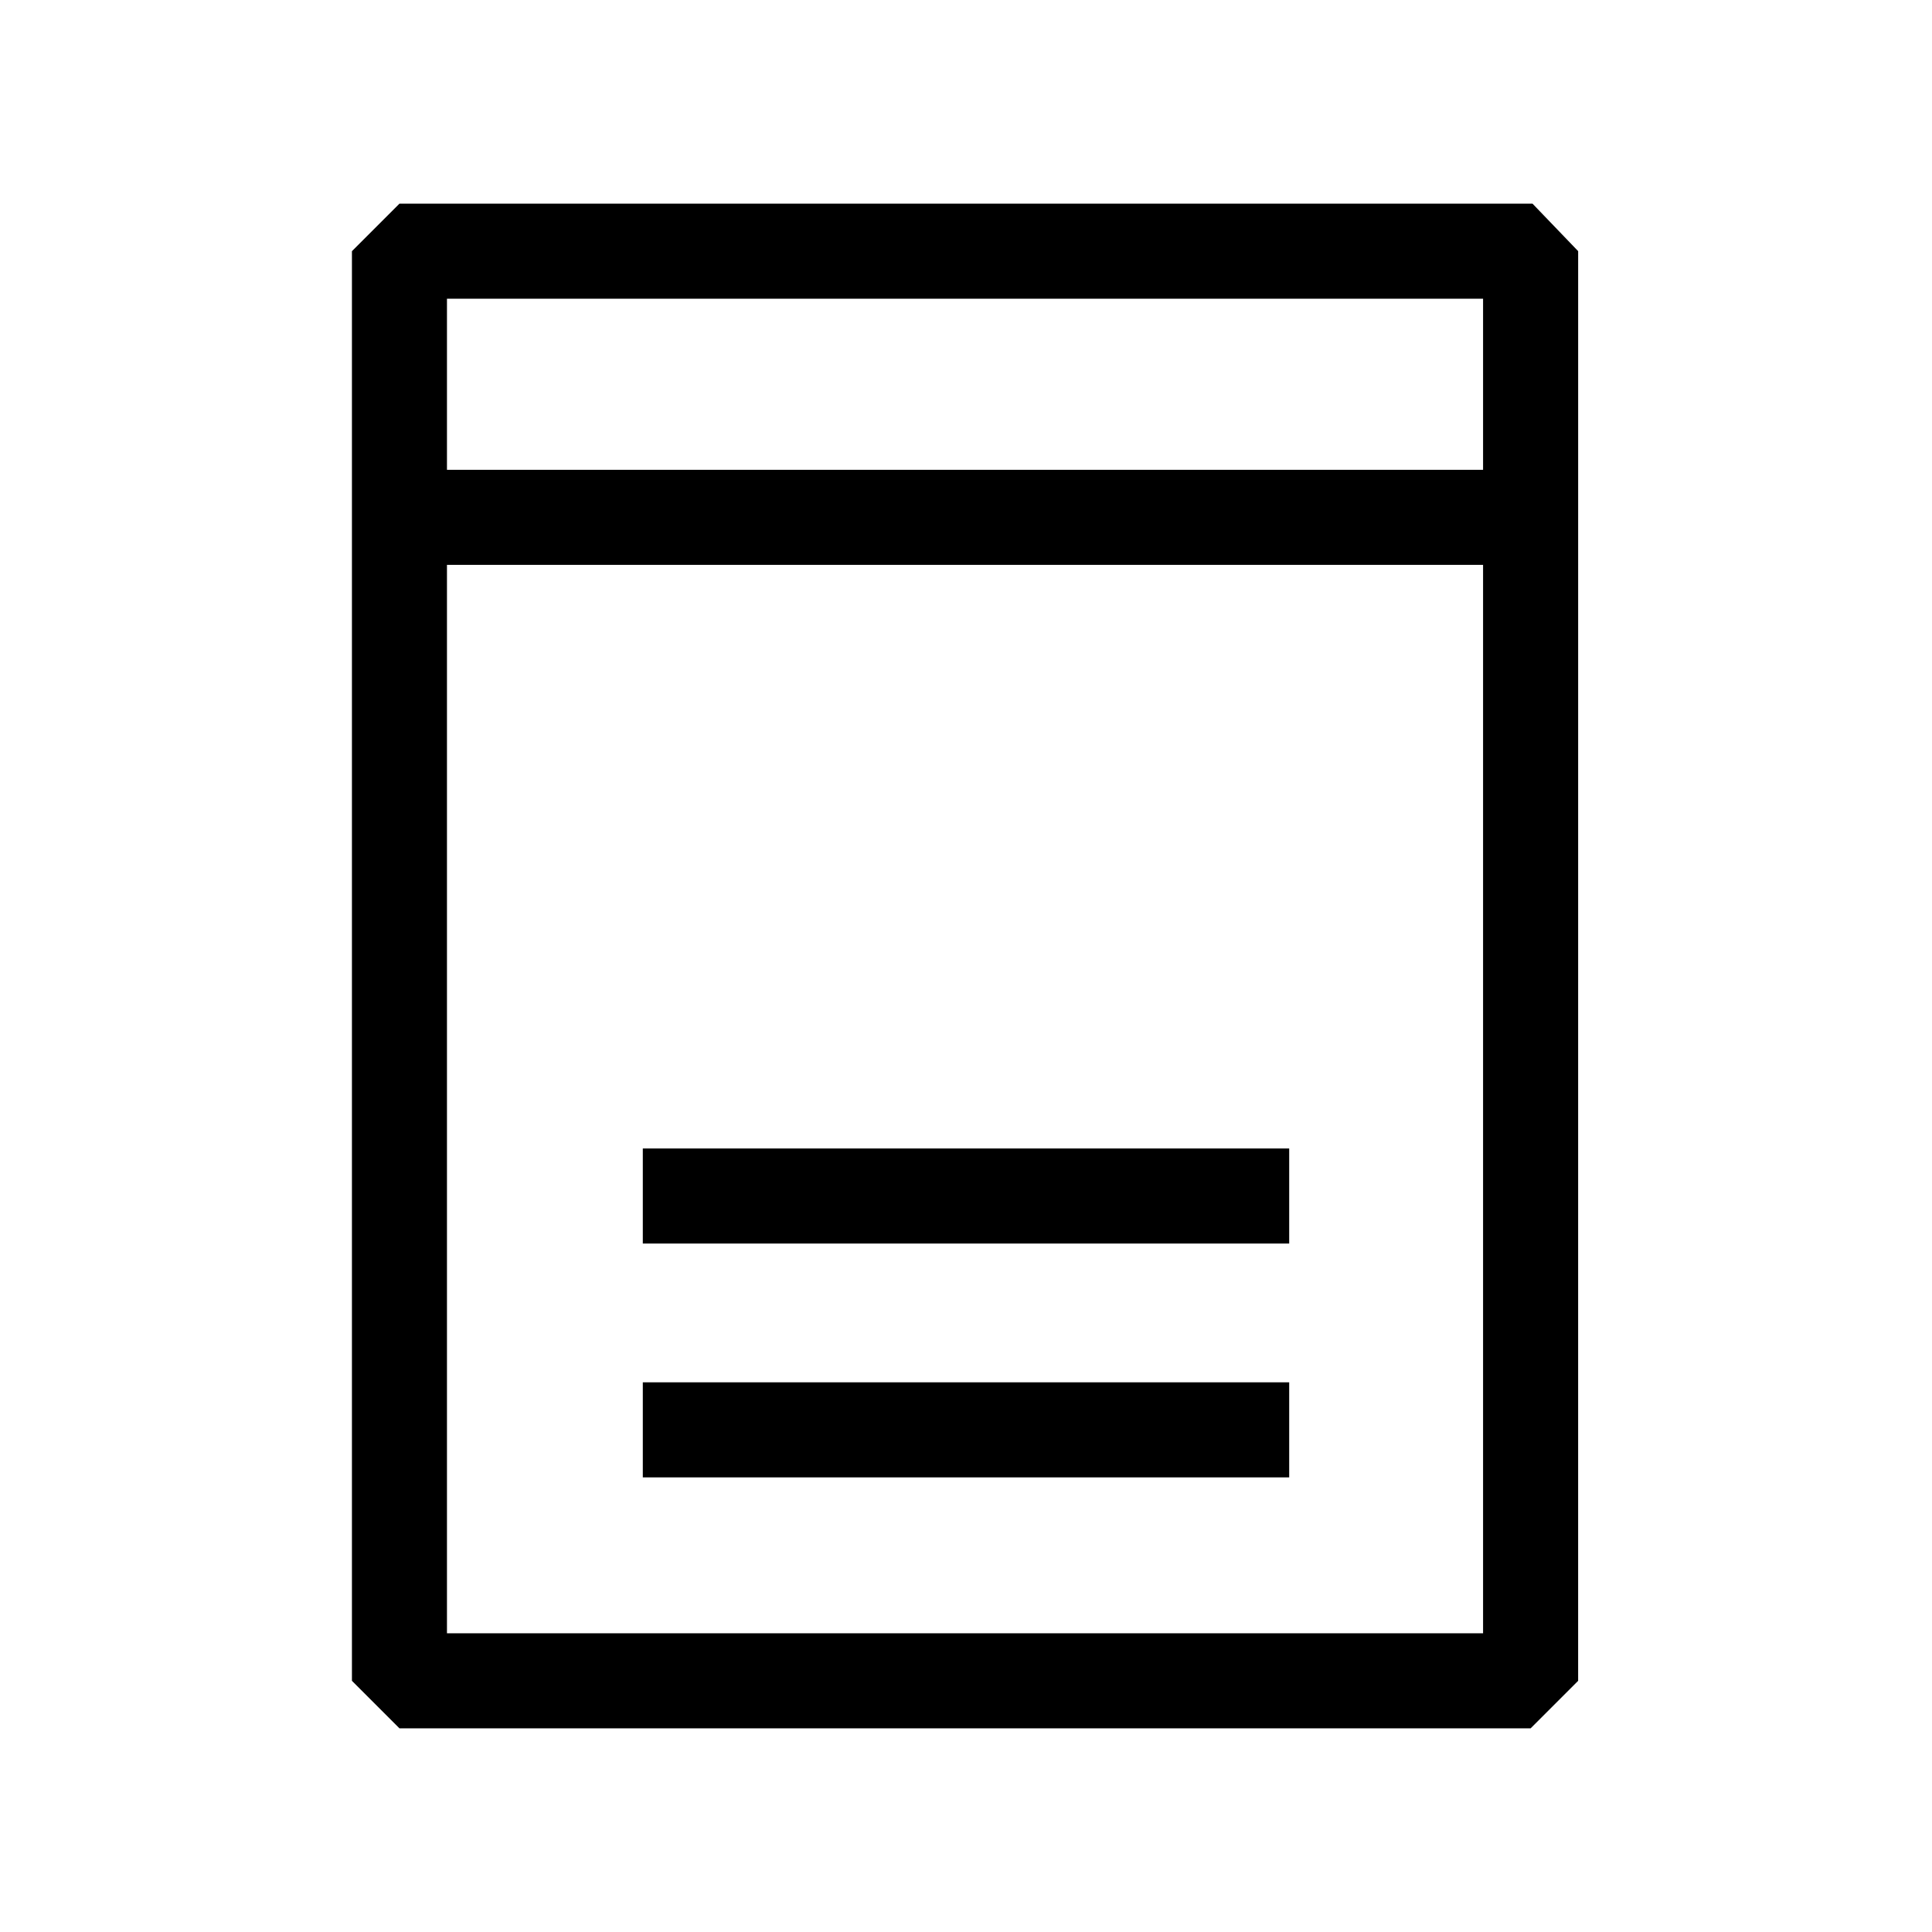
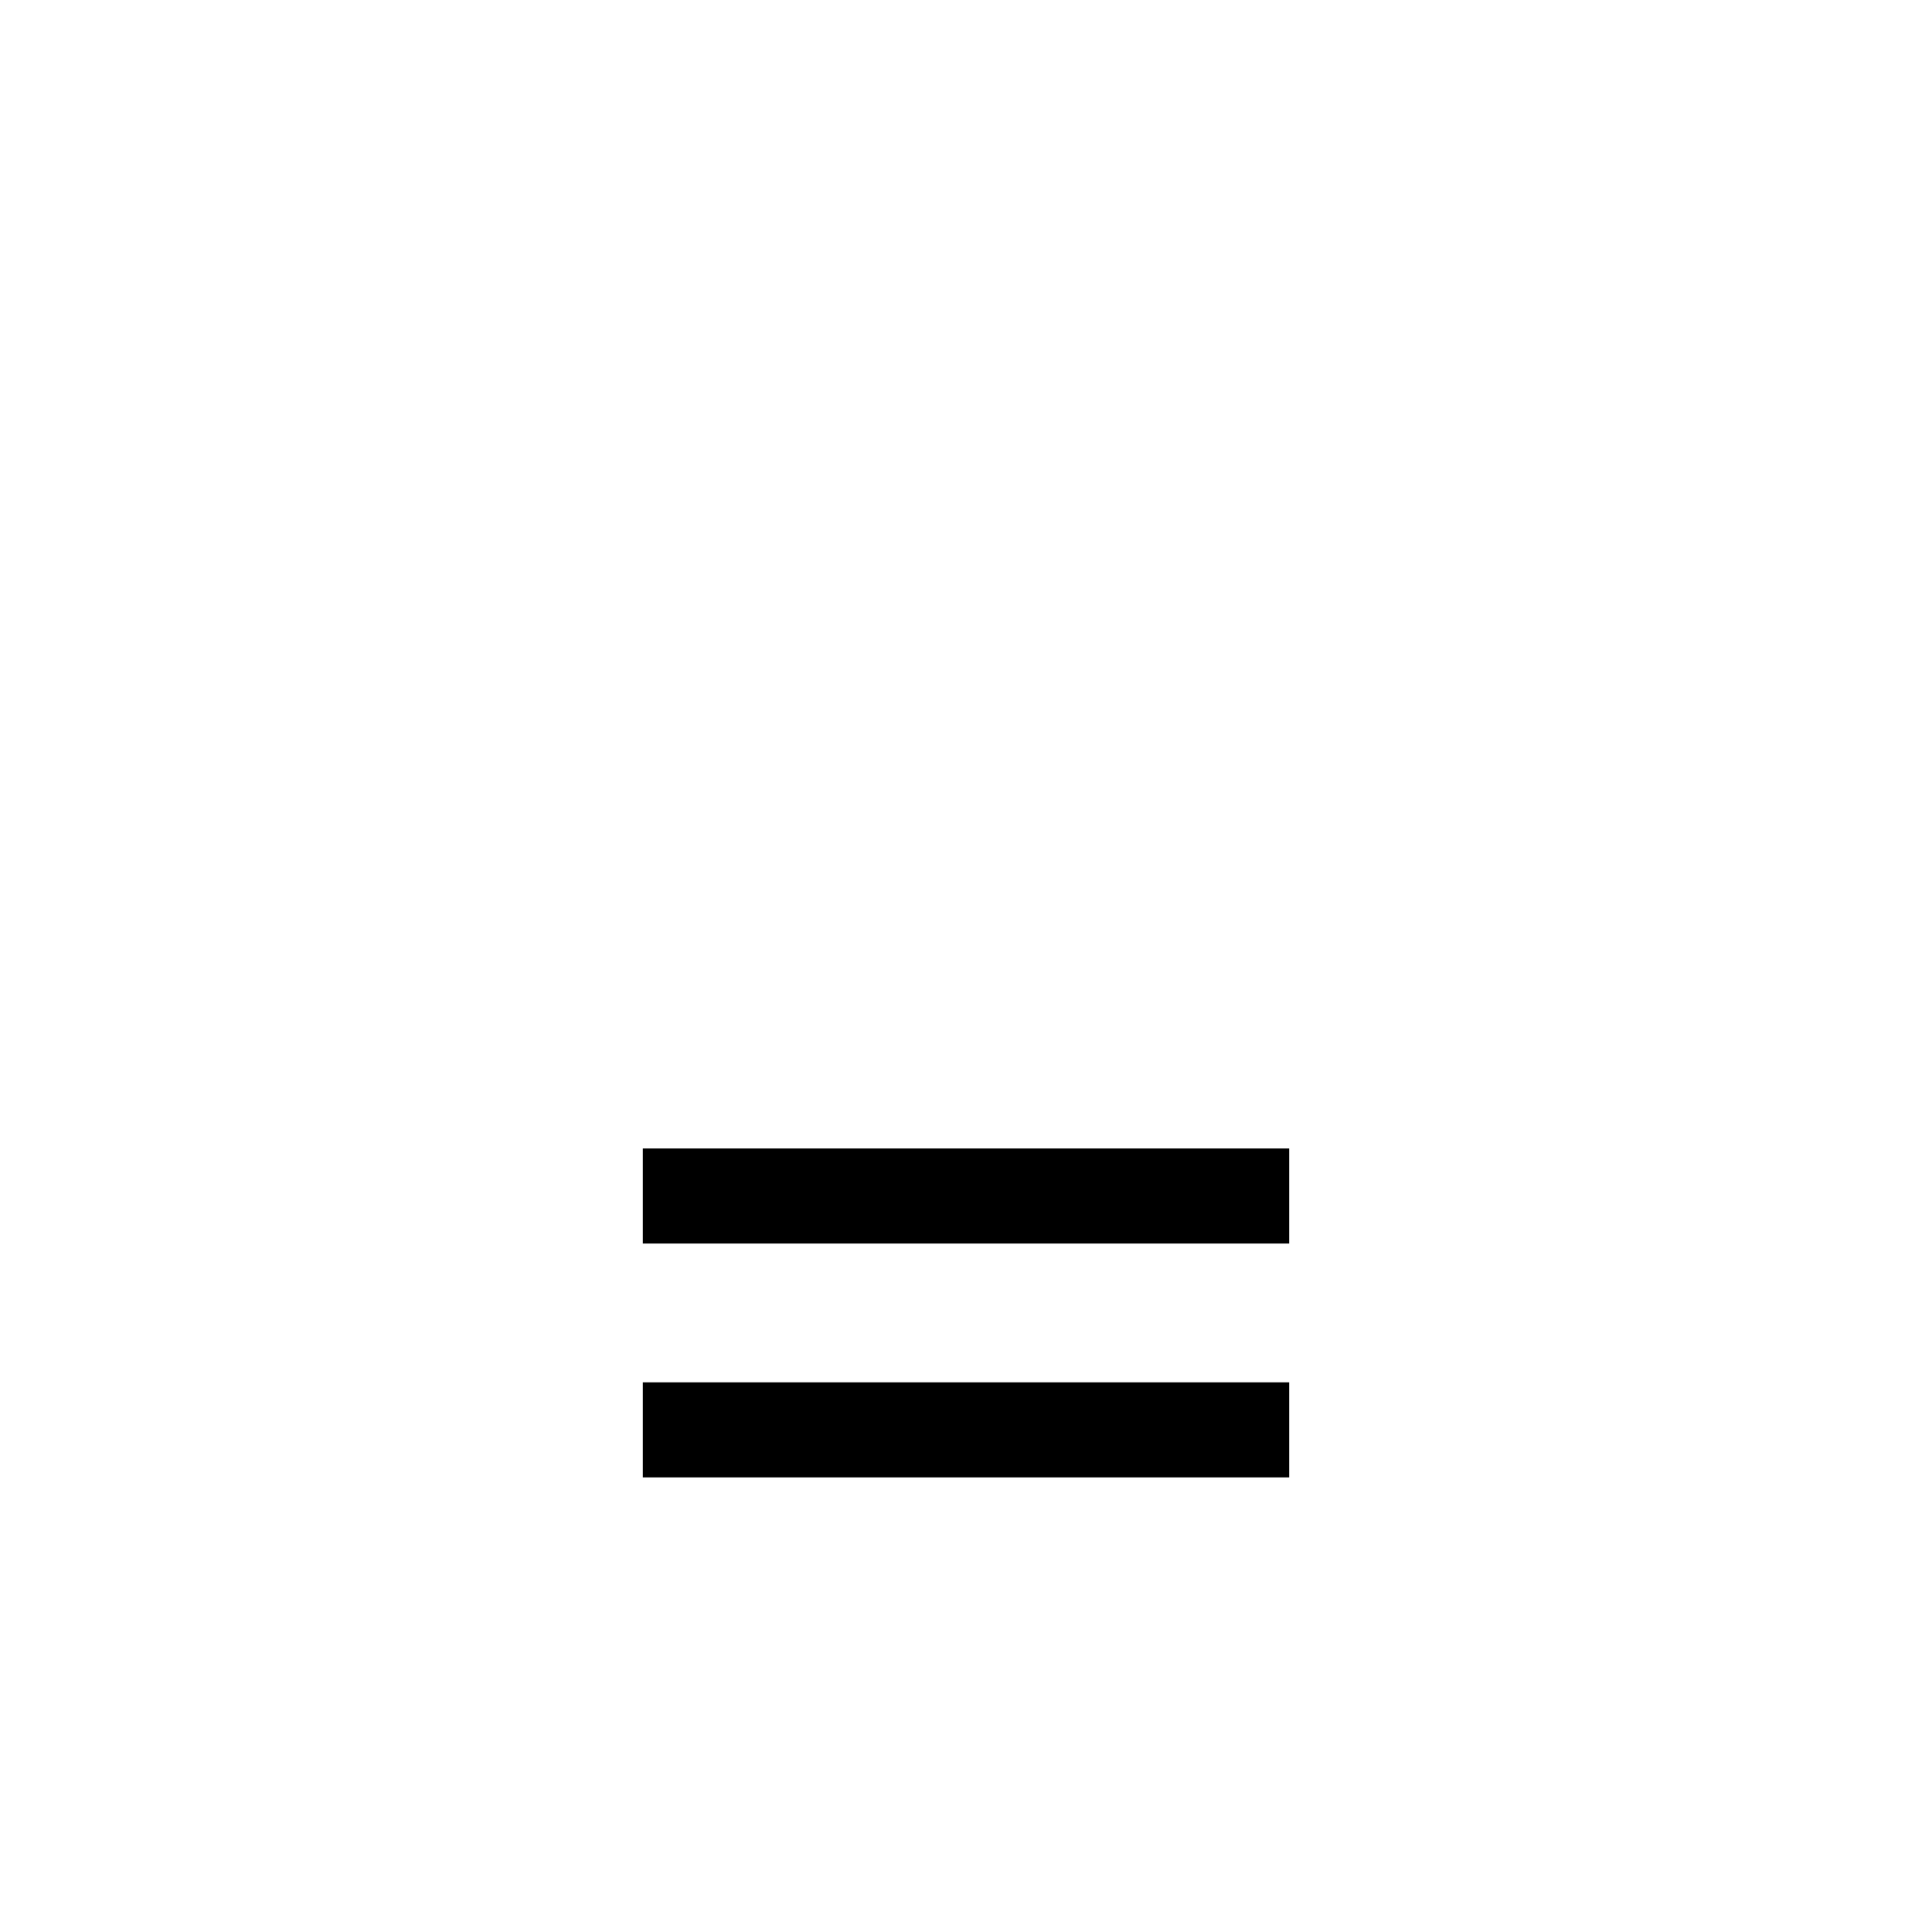
<svg xmlns="http://www.w3.org/2000/svg" fill="#000000" width="800px" height="800px" version="1.1" viewBox="144 144 512 512">
  <g>
    <path d="m314.35 448.36h171.3v25.191h-171.3z" />
    <path d="m314.35 510.33h171.3v25.191h-171.3z" />
-     <path d="m550.13 197.97h-300.27l-12.594 12.594v378.87l12.594 12.594h299.77l12.594-12.594 0.004-308.34v-70.535zm-287.68 25.188h274.58v45.344h-274.58zm0 353.68v-283.14h274.58v283.14z" />
  </g>
</svg>